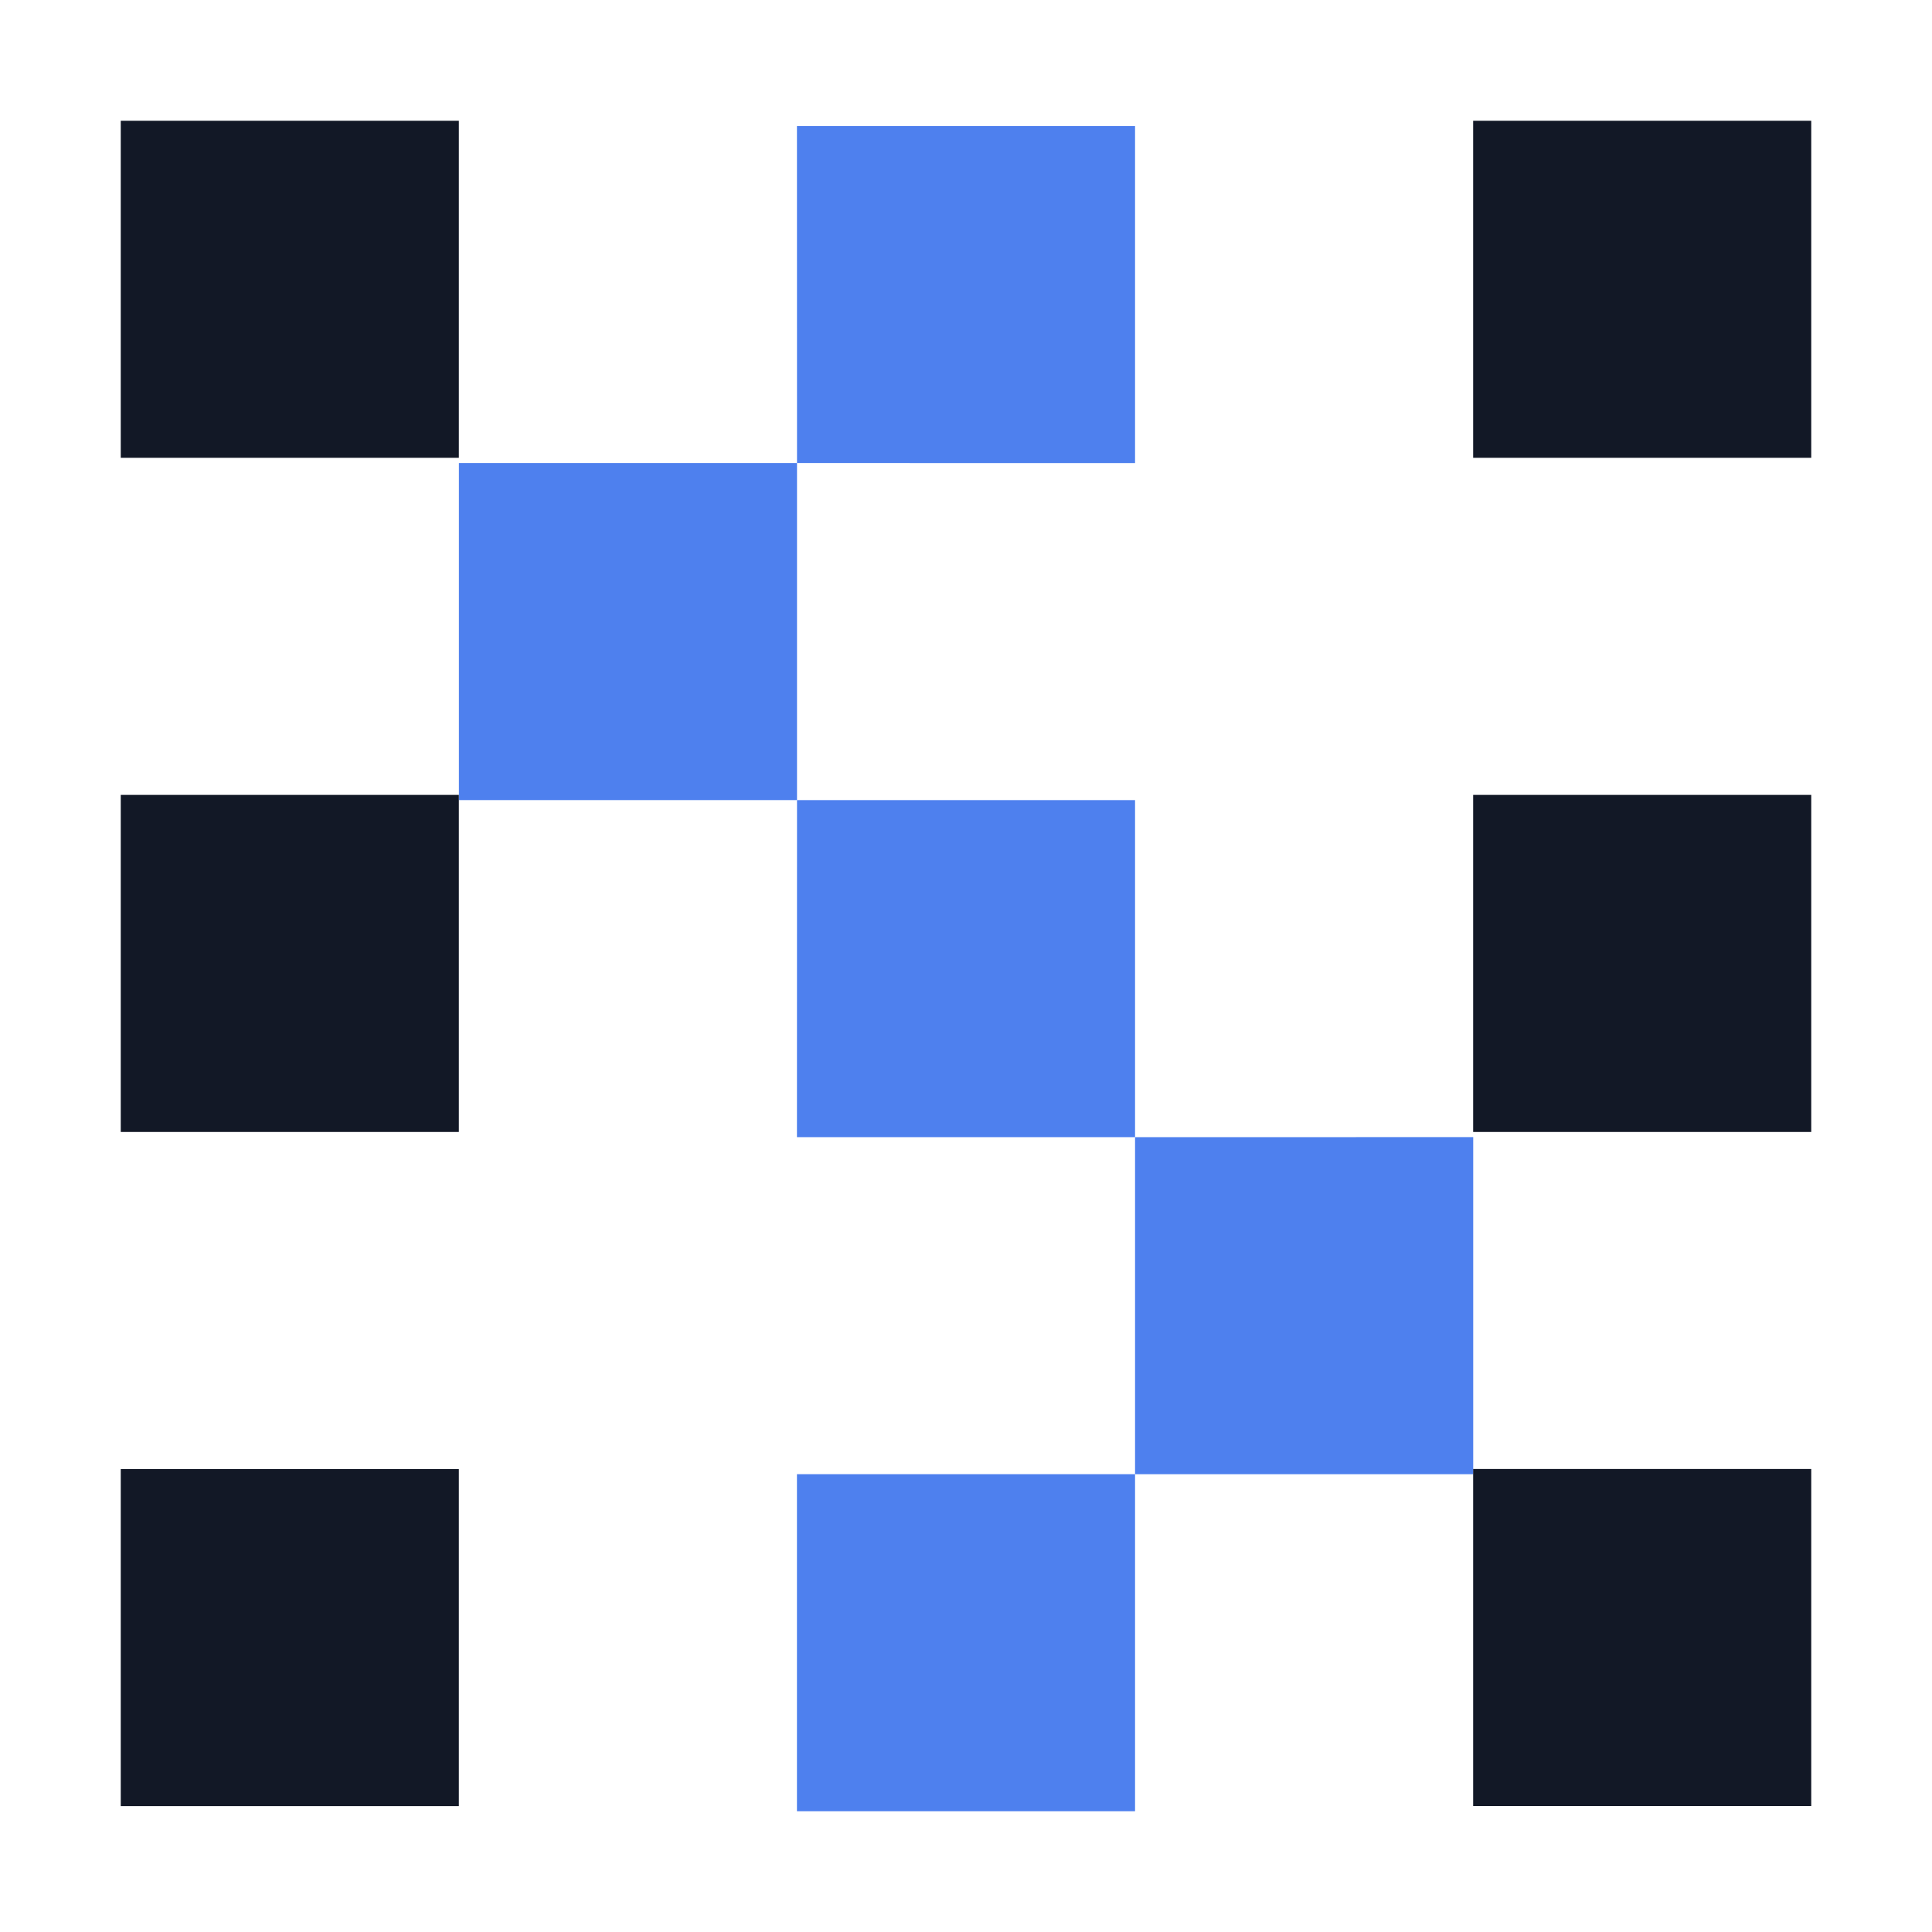
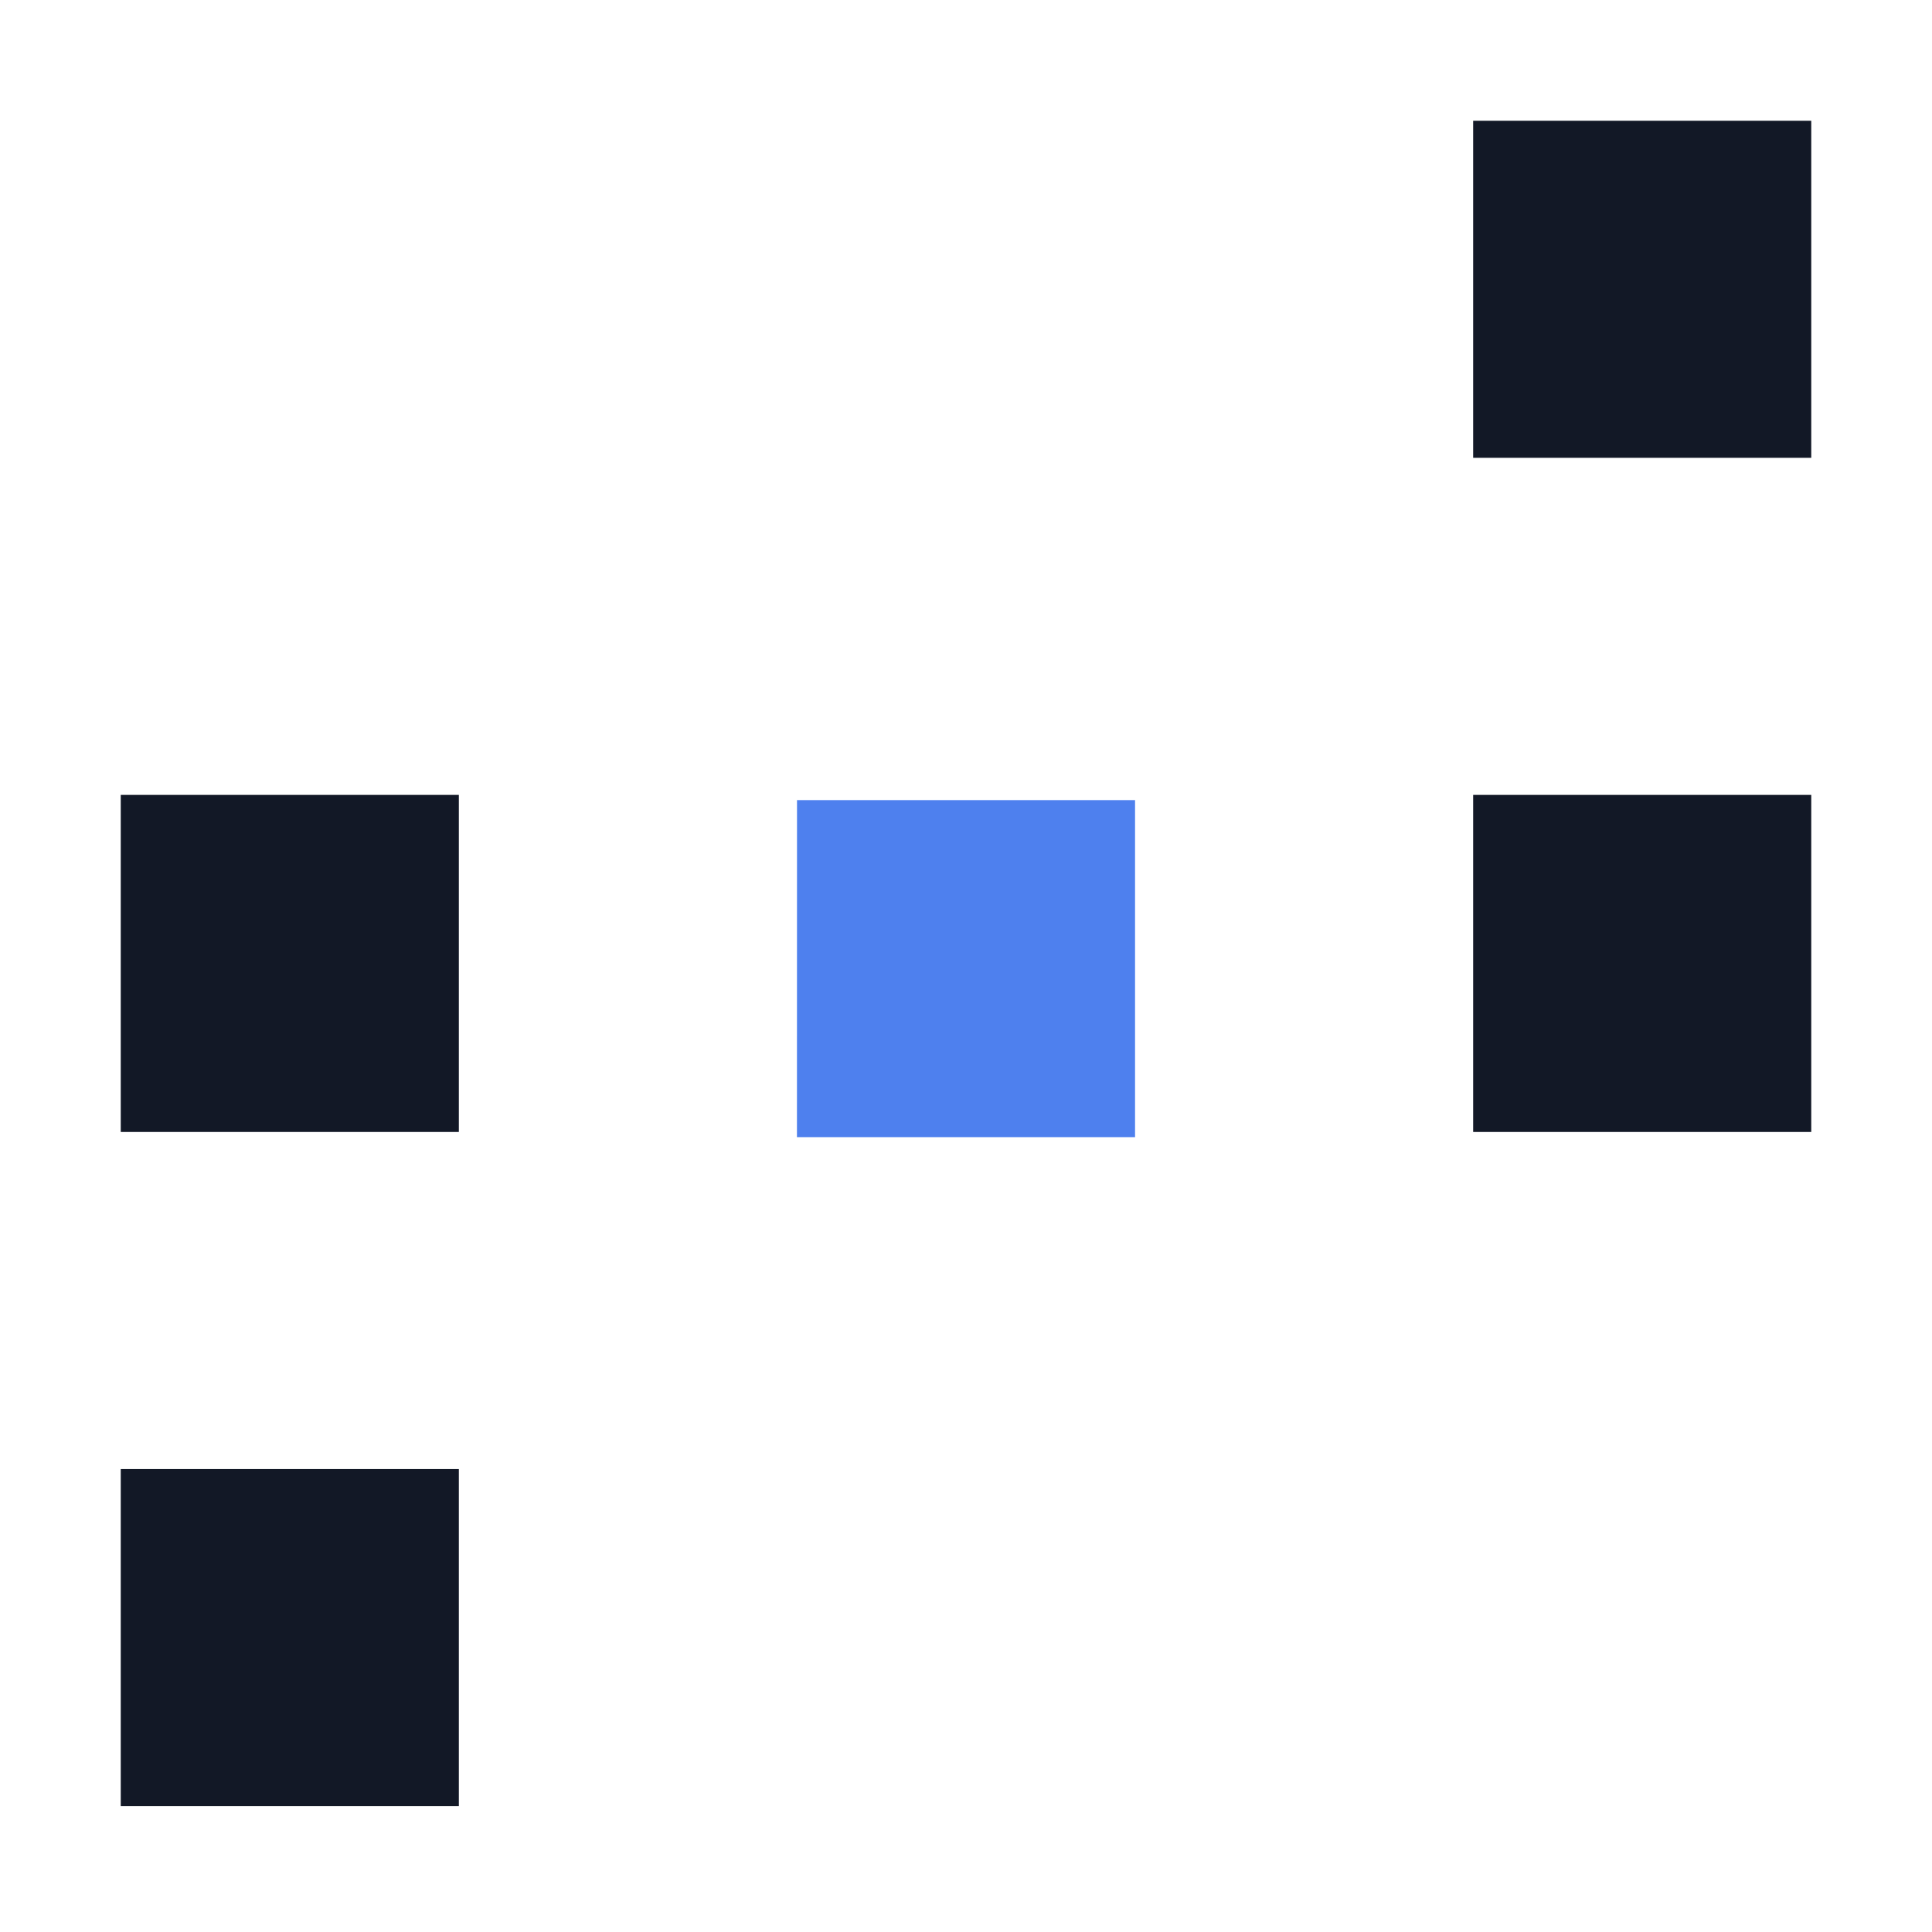
<svg xmlns="http://www.w3.org/2000/svg" width="32" height="32" viewBox="0 0 32 32" fill="none">
-   <path d="M13.201 7.669H7.601V13.252H13.201V7.669Z" fill="#4E80EE" />
  <path d="M18.8 13.252L13.201 13.252L13.2 18.835H18.8V13.252Z" fill="#4E80EE" />
-   <path d="M18.8 24.417H13.2V30H18.8V24.417Z" fill="#4E80EE" />
-   <path d="M18.8 2.087H13.2L13.201 7.669L18.8 7.67V2.087Z" fill="#4E80EE" />
-   <path d="M24.401 18.834L18.8 18.835V24.417L24.401 24.417V18.834Z" fill="#4E80EE" />
+   <path d="M24.401 18.834V24.417L24.401 24.417V18.834Z" fill="#4E80EE" />
  <path d="M30 13.166H24.4V18.749H30V13.166Z" fill="#121826" />
  <path d="M30 2H24.4V7.583H30V2Z" fill="#121826" />
-   <path d="M30 24.331H24.4V29.914H30V24.331Z" fill="#121826" />
  <path d="M7.6 13.166H2V18.749H7.6V13.166Z" fill="#121826" />
-   <path d="M7.6 2H2V7.583H7.6V2Z" fill="#121826" />
  <path d="M7.6 24.332H2V29.915H7.6V24.332Z" fill="#121826" />
</svg>